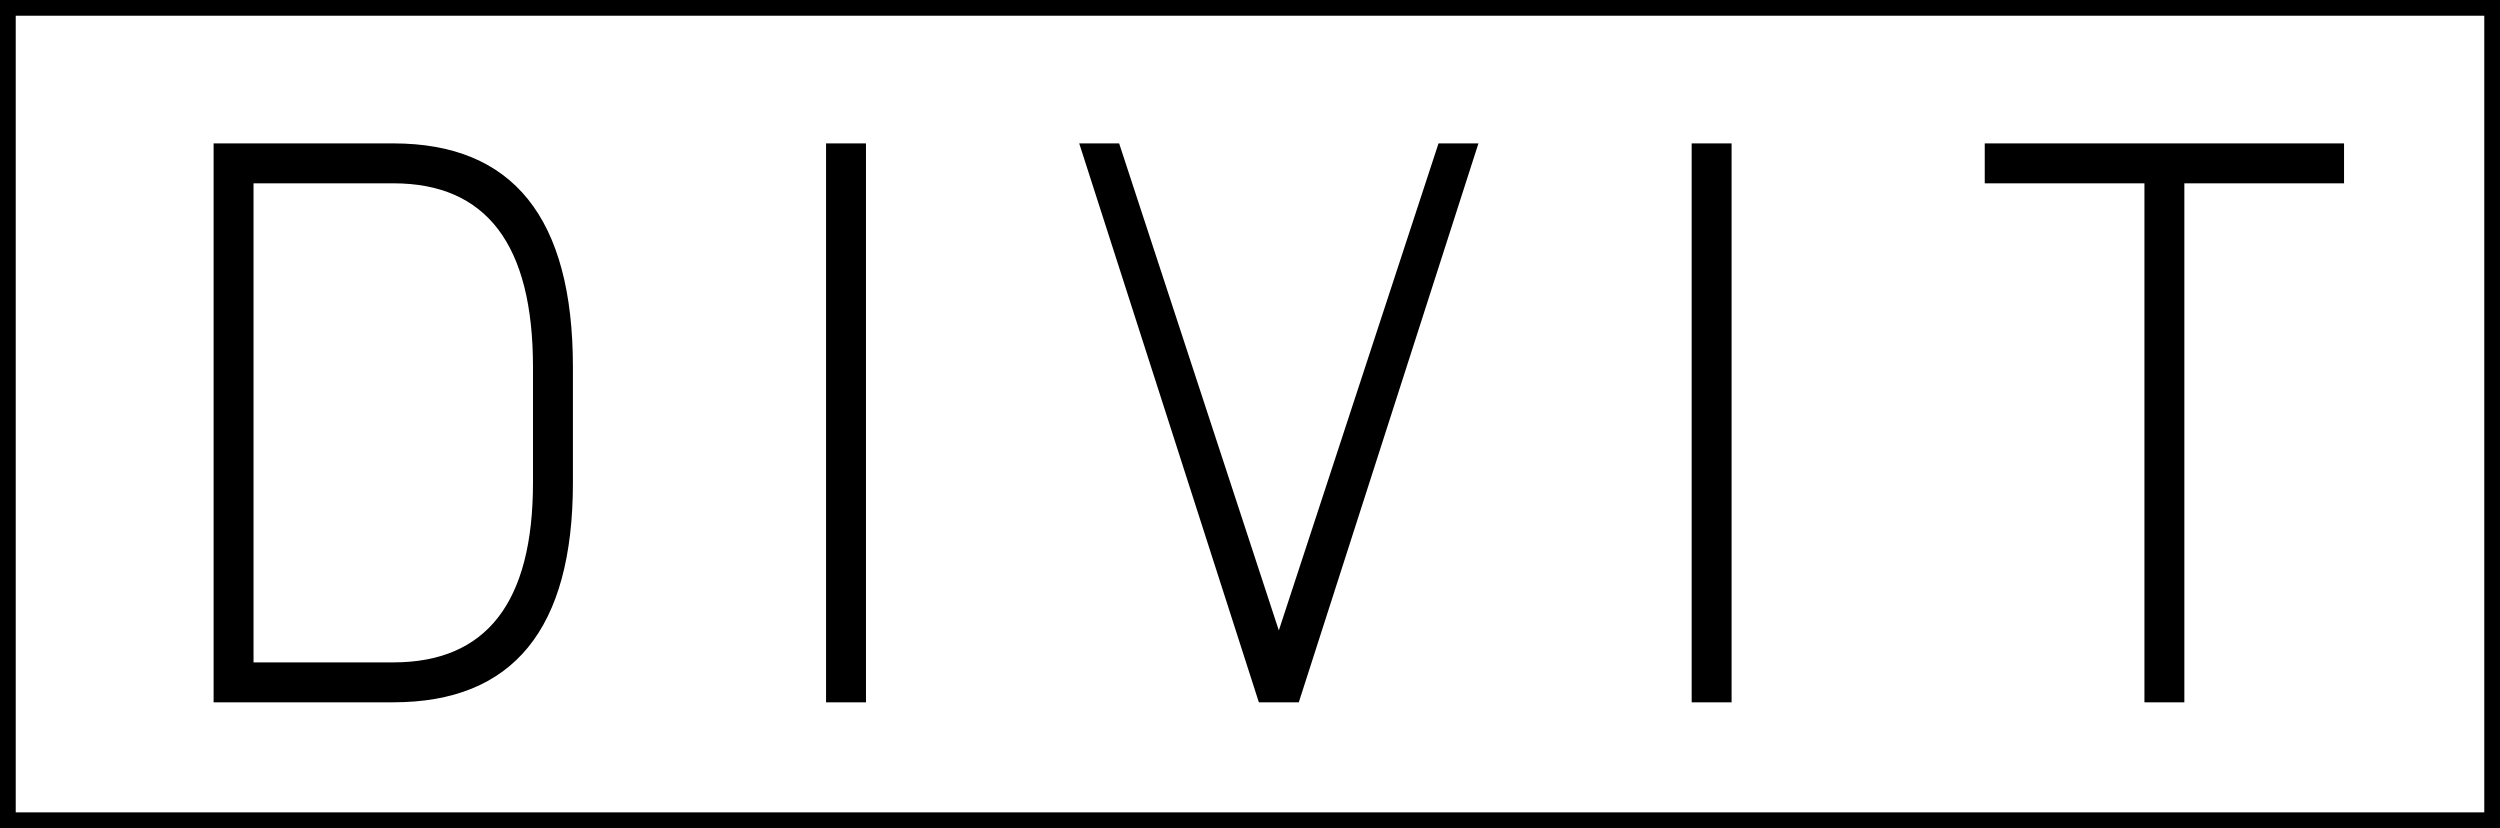
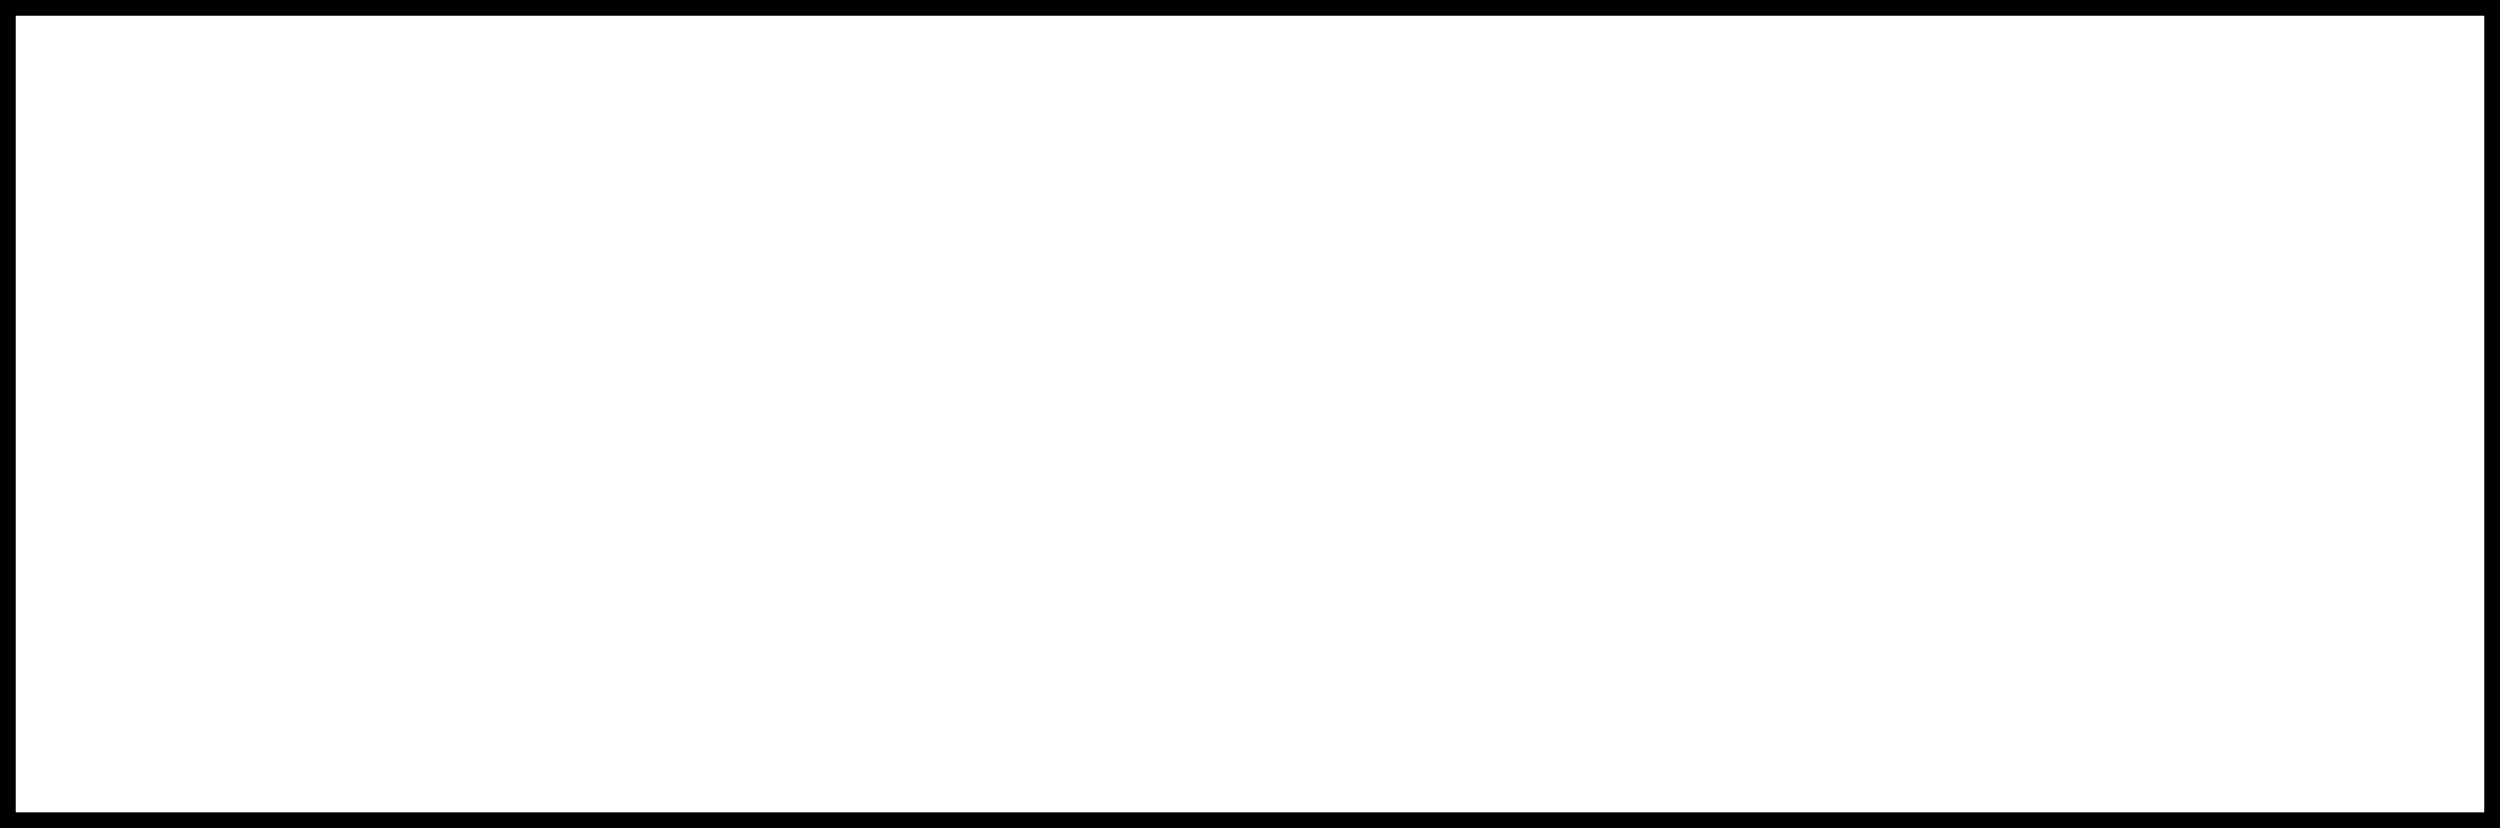
<svg xmlns="http://www.w3.org/2000/svg" width="477px" height="158px" viewBox="0 0 477 158" version="1.1">
  <title>Group</title>
  <desc>Created with Sketch.</desc>
  <g id="DIVIT" stroke="none" stroke-width="1" fill="none" fill-rule="evenodd">
    <g id="Styles-Sheet" transform="translate(-307, -197)">
      <g id="Group" transform="translate(307, 197)">
        <rect id="Rectangle" stroke="#000000" stroke-width="3" fill-rule="nonzero" x="1.5" y="1.5" width="474" height="155" />
-         <path d="M75.034,34.977 L48.373,34.977 L48.373,126.383 L75.034,126.383 C92.807,126.383 101.694,114.957 101.694,92.105 L101.694,70.016 C101.694,46.656 92.807,34.977 75.034,34.977 Z M109.311,70.016 L109.311,92.105 C109.311,120.035 97.885,134 75.034,134 L40.756,134 L40.756,27.359 L75.034,27.359 C97.885,27.359 109.311,41.578 109.311,70.016 Z M157.612,134 L157.612,27.359 L165.23,27.359 L165.23,134 L157.612,134 Z M240.191,134 L205.914,27.359 L213.531,27.359 L244,120.289 L274.469,27.359 L282.086,27.359 L247.809,134 L240.191,134 Z M322.77,134 L322.77,27.359 L330.388,27.359 L330.388,134 L322.77,134 Z M447.244,27.359 L447.244,34.977 L416.775,34.977 L416.775,134 L409.158,134 L409.158,34.977 L378.689,34.977 L378.689,27.359 L447.244,27.359 Z" id="DIVIT" fill="#000000" />
      </g>
    </g>
  </g>
</svg>